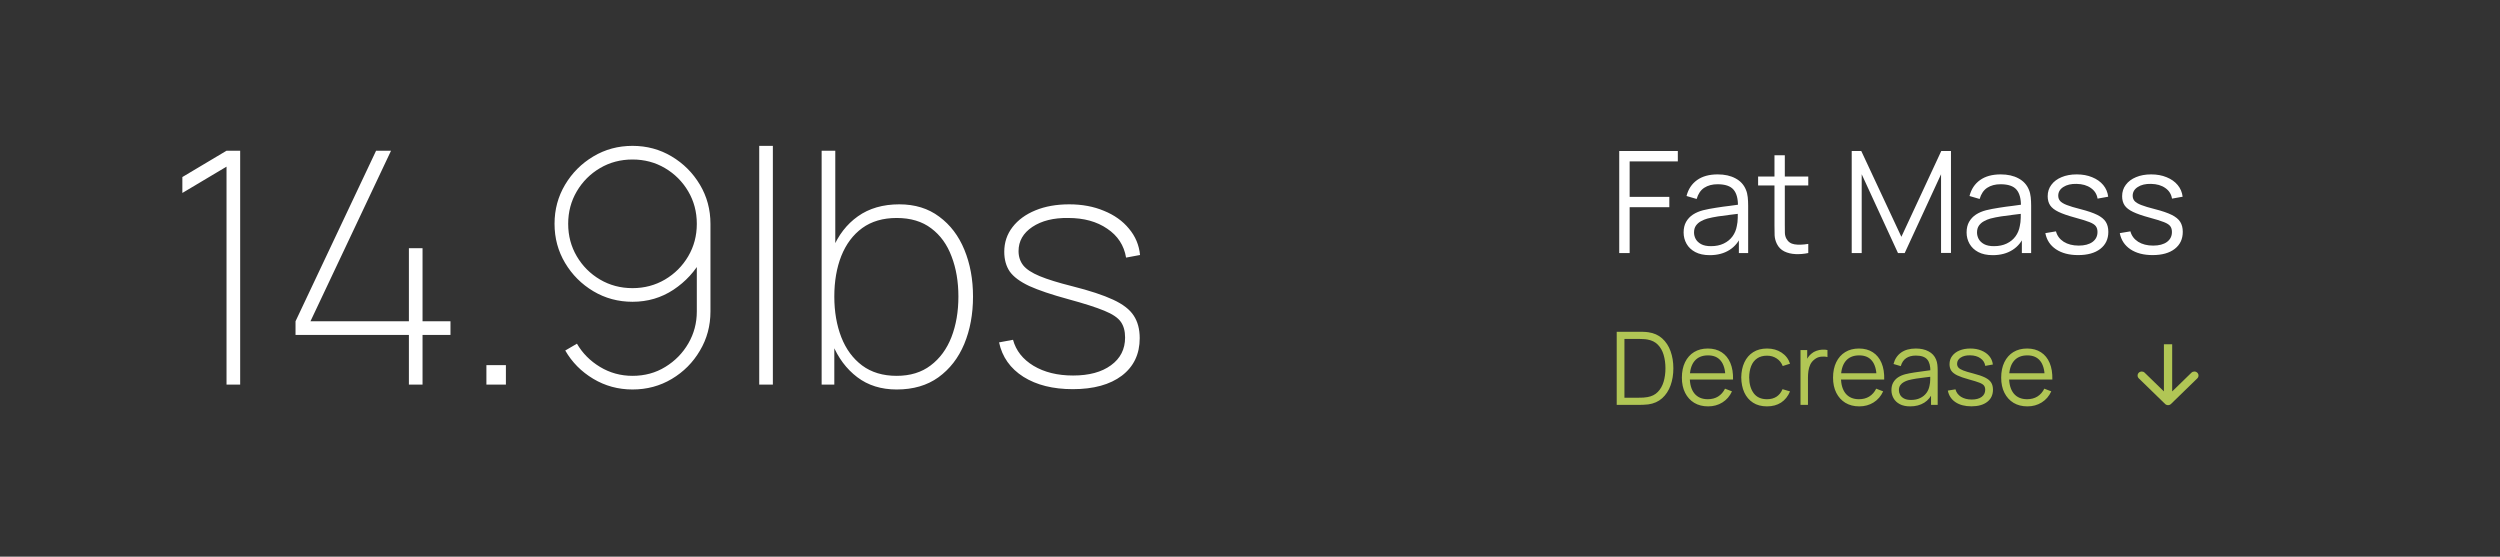
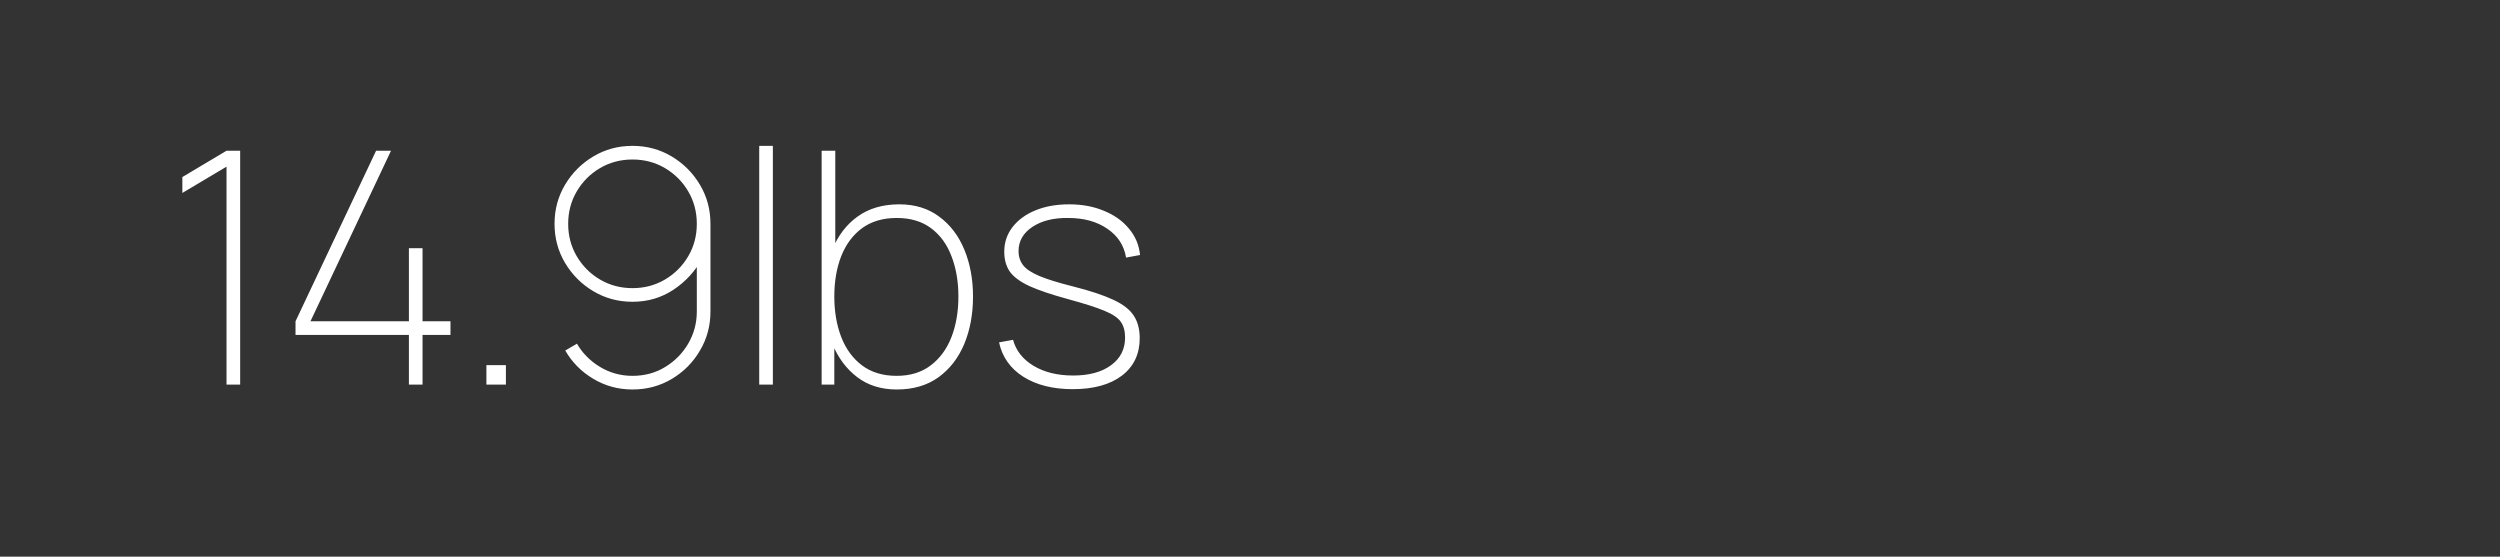
<svg xmlns="http://www.w3.org/2000/svg" width="247" height="55" viewBox="0 0 247 55" fill="none">
  <rect x="0" y="0" width="247" height="55" fill="#333333" stroke="none" />
-   <path d="M159.731 40V32.779H161.923C162 32.779 162.13 32.781 162.314 32.784C162.501 32.787 162.68 32.801 162.851 32.824C163.399 32.901 163.857 33.105 164.225 33.436C164.592 33.767 164.868 34.188 165.052 34.7C165.236 35.211 165.328 35.774 165.328 36.389C165.328 37.005 165.236 37.568 165.052 38.079C164.868 38.591 164.592 39.012 164.225 39.343C163.857 39.674 163.399 39.878 162.851 39.955C162.683 39.975 162.505 39.988 162.314 39.995C162.123 39.998 161.993 40 161.923 40H159.731ZM160.494 39.293H161.923C162.06 39.293 162.207 39.29 162.364 39.283C162.525 39.273 162.662 39.256 162.775 39.233C163.197 39.159 163.536 38.989 163.793 38.721C164.054 38.454 164.245 38.12 164.365 37.718C164.485 37.314 164.546 36.871 164.546 36.389C164.546 35.905 164.485 35.46 164.365 35.056C164.245 34.651 164.054 34.317 163.793 34.053C163.533 33.788 163.193 33.62 162.775 33.546C162.662 33.523 162.523 33.508 162.359 33.501C162.199 33.491 162.053 33.486 161.923 33.486H160.494V39.293ZM168.762 40.15C168.233 40.15 167.775 40.033 167.388 39.799C167.003 39.565 166.704 39.236 166.49 38.812C166.276 38.387 166.169 37.889 166.169 37.317C166.169 36.725 166.274 36.214 166.485 35.783C166.696 35.351 166.992 35.019 167.373 34.785C167.757 34.551 168.21 34.434 168.732 34.434C169.267 34.434 169.723 34.557 170.101 34.805C170.478 35.049 170.764 35.4 170.958 35.858C171.152 36.316 171.241 36.862 171.224 37.498H170.472V37.237C170.458 36.535 170.306 36.005 170.015 35.647C169.728 35.289 169.307 35.111 168.752 35.111C168.17 35.111 167.724 35.3 167.413 35.677C167.105 36.055 166.951 36.593 166.951 37.292C166.951 37.974 167.105 38.504 167.413 38.882C167.724 39.256 168.163 39.443 168.732 39.443C169.119 39.443 169.457 39.355 169.745 39.178C170.035 38.997 170.264 38.738 170.432 38.4L171.119 38.666C170.905 39.138 170.589 39.504 170.171 39.764C169.756 40.022 169.287 40.15 168.762 40.15ZM166.691 37.498V36.881H170.828V37.498H166.691ZM174.583 40.15C174.038 40.15 173.577 40.028 173.199 39.784C172.822 39.54 172.534 39.204 172.337 38.776C172.143 38.345 172.043 37.85 172.036 37.292C172.043 36.724 172.146 36.226 172.347 35.798C172.547 35.366 172.837 35.032 173.214 34.795C173.592 34.554 174.05 34.434 174.588 34.434C175.137 34.434 175.613 34.567 176.018 34.835C176.425 35.102 176.705 35.468 176.855 35.933L176.133 36.164C176.006 35.84 175.804 35.589 175.526 35.411C175.252 35.231 174.938 35.141 174.583 35.141C174.186 35.141 173.856 35.233 173.595 35.417C173.335 35.597 173.141 35.849 173.014 36.174C172.887 36.498 172.822 36.871 172.818 37.292C172.825 37.941 172.975 38.462 173.27 38.857C173.564 39.248 174.002 39.443 174.583 39.443C174.951 39.443 175.264 39.36 175.521 39.193C175.782 39.022 175.979 38.775 176.113 38.45L176.855 38.671C176.654 39.153 176.36 39.52 175.972 39.774C175.585 40.025 175.122 40.15 174.583 40.15ZM177.89 40V34.584H178.552V35.888L178.422 35.717C178.482 35.557 178.56 35.41 178.657 35.276C178.754 35.139 178.86 35.027 178.973 34.94C179.114 34.816 179.278 34.723 179.465 34.659C179.652 34.593 179.841 34.554 180.031 34.544C180.222 34.531 180.396 34.544 180.553 34.584V35.276C180.356 35.226 180.14 35.214 179.906 35.241C179.672 35.268 179.456 35.361 179.259 35.522C179.079 35.662 178.943 35.831 178.853 36.028C178.763 36.222 178.703 36.429 178.672 36.65C178.642 36.867 178.627 37.083 178.627 37.297V40H177.89ZM183.698 40.15C183.17 40.15 182.712 40.033 182.324 39.799C181.94 39.565 181.64 39.236 181.426 38.812C181.212 38.387 181.105 37.889 181.105 37.317C181.105 36.725 181.211 36.214 181.421 35.783C181.632 35.351 181.928 35.019 182.309 34.785C182.693 34.551 183.146 34.434 183.668 34.434C184.203 34.434 184.659 34.557 185.037 34.805C185.415 35.049 185.701 35.4 185.895 35.858C186.088 36.316 186.177 36.862 186.16 37.498H185.408V37.237C185.395 36.535 185.243 36.005 184.952 35.647C184.664 35.289 184.243 35.111 183.688 35.111C183.106 35.111 182.66 35.3 182.349 35.677C182.042 36.055 181.888 36.593 181.888 37.292C181.888 37.974 182.042 38.504 182.349 38.882C182.66 39.256 183.1 39.443 183.668 39.443C184.056 39.443 184.393 39.355 184.681 39.178C184.972 38.997 185.201 38.738 185.368 38.4L186.055 38.666C185.841 39.138 185.525 39.504 185.107 39.764C184.693 40.022 184.223 40.15 183.698 40.15ZM181.627 37.498V36.881H185.764V37.498H181.627ZM188.725 40.15C188.317 40.15 187.974 40.077 187.697 39.93C187.423 39.783 187.217 39.587 187.08 39.343C186.943 39.099 186.874 38.833 186.874 38.546C186.874 38.252 186.933 38.001 187.05 37.794C187.17 37.583 187.332 37.411 187.536 37.277C187.744 37.143 187.983 37.041 188.253 36.971C188.528 36.904 188.83 36.846 189.161 36.796C189.495 36.742 189.821 36.697 190.139 36.66C190.46 36.62 190.741 36.582 190.981 36.545L190.721 36.705C190.731 36.17 190.627 35.774 190.41 35.517C190.192 35.259 189.815 35.131 189.276 35.131C188.905 35.131 188.591 35.214 188.334 35.382C188.08 35.549 187.901 35.813 187.797 36.174L187.08 35.963C187.204 35.478 187.453 35.102 187.827 34.835C188.202 34.567 188.688 34.434 189.286 34.434C189.781 34.434 190.201 34.527 190.545 34.715C190.893 34.898 191.139 35.166 191.282 35.517C191.349 35.674 191.393 35.849 191.413 36.043C191.433 36.237 191.443 36.434 191.443 36.635V40H190.786V38.641L190.976 38.721C190.793 39.186 190.507 39.54 190.119 39.784C189.731 40.028 189.266 40.15 188.725 40.15ZM188.81 39.514C189.154 39.514 189.455 39.452 189.713 39.328C189.97 39.204 190.177 39.035 190.335 38.822C190.492 38.604 190.594 38.36 190.64 38.089C190.681 37.916 190.702 37.725 190.706 37.518C190.709 37.307 190.711 37.15 190.711 37.046L190.991 37.192C190.741 37.225 190.468 37.259 190.174 37.292C189.883 37.325 189.596 37.364 189.312 37.407C189.031 37.451 188.777 37.503 188.549 37.563C188.395 37.606 188.247 37.668 188.103 37.748C187.959 37.825 187.841 37.929 187.747 38.059C187.657 38.19 187.612 38.352 187.612 38.546C187.612 38.703 187.65 38.855 187.727 39.002C187.807 39.149 187.934 39.271 188.108 39.368C188.285 39.465 188.519 39.514 188.81 39.514ZM194.769 40.145C194.134 40.145 193.611 40.008 193.2 39.734C192.792 39.46 192.541 39.079 192.447 38.591L193.2 38.465C193.28 38.773 193.462 39.019 193.746 39.203C194.034 39.383 194.388 39.474 194.809 39.474C195.22 39.474 195.545 39.388 195.782 39.218C196.019 39.044 196.138 38.808 196.138 38.511C196.138 38.343 196.1 38.208 196.023 38.104C195.949 37.998 195.797 37.899 195.566 37.809C195.336 37.718 194.991 37.611 194.533 37.488C194.042 37.354 193.658 37.22 193.38 37.087C193.103 36.953 192.905 36.799 192.788 36.625C192.671 36.448 192.613 36.232 192.613 35.978C192.613 35.671 192.7 35.401 192.874 35.171C193.047 34.937 193.288 34.756 193.596 34.629C193.903 34.499 194.261 34.434 194.669 34.434C195.077 34.434 195.441 34.501 195.762 34.634C196.086 34.765 196.347 34.949 196.544 35.186C196.742 35.423 196.859 35.699 196.895 36.013L196.143 36.149C196.093 35.831 195.934 35.58 195.667 35.397C195.403 35.209 195.067 35.112 194.659 35.106C194.274 35.096 193.962 35.169 193.721 35.326C193.48 35.48 193.36 35.686 193.36 35.943C193.36 36.087 193.403 36.211 193.49 36.314C193.577 36.414 193.734 36.51 193.962 36.6C194.192 36.69 194.52 36.789 194.945 36.896C195.443 37.023 195.834 37.157 196.118 37.297C196.402 37.438 196.605 37.603 196.725 37.794C196.845 37.984 196.905 38.22 196.905 38.501C196.905 39.012 196.715 39.415 196.334 39.709C195.956 40 195.434 40.145 194.769 40.145ZM200.309 40.15C199.781 40.15 199.323 40.033 198.935 39.799C198.551 39.565 198.252 39.236 198.038 38.812C197.824 38.387 197.717 37.889 197.717 37.317C197.717 36.725 197.822 36.214 198.033 35.783C198.243 35.351 198.539 35.019 198.92 34.785C199.305 34.551 199.758 34.434 200.279 34.434C200.814 34.434 201.27 34.557 201.648 34.805C202.026 35.049 202.312 35.4 202.506 35.858C202.7 36.316 202.788 36.862 202.772 37.498H202.019V37.237C202.006 36.535 201.854 36.005 201.563 35.647C201.275 35.289 200.854 35.111 200.299 35.111C199.718 35.111 199.271 35.3 198.96 35.677C198.653 36.055 198.499 36.593 198.499 37.292C198.499 37.974 198.653 38.504 198.96 38.882C199.271 39.256 199.711 39.443 200.279 39.443C200.667 39.443 201.005 39.355 201.292 39.178C201.583 38.997 201.812 38.738 201.979 38.4L202.666 38.666C202.452 39.138 202.136 39.504 201.718 39.764C201.304 40.022 200.834 40.15 200.309 40.15ZM198.238 37.498V36.881H202.375V37.498H198.238Z" fill="#B1C655" />
-   <path d="M214.612 34.012V38.672L216.514 36.822C216.674 36.666 216.933 36.667 217.092 36.822C217.252 36.977 217.252 37.228 217.092 37.383L214.492 39.913C214.333 40.068 214.074 40.068 213.914 39.913L211.314 37.383C211.154 37.228 211.154 36.977 211.314 36.822C211.474 36.667 211.732 36.666 211.892 36.822L213.795 38.672V34.012H214.612Z" fill="#B1C655" />
-   <path d="M159.98 25V14.92H165.769V15.949H161.009V19.449H164.929V20.471H161.009V25H159.98ZM168.924 25.21C168.355 25.21 167.877 25.107 167.489 24.902C167.107 24.697 166.82 24.424 166.628 24.083C166.437 23.742 166.341 23.371 166.341 22.97C166.341 22.559 166.423 22.209 166.586 21.92C166.754 21.626 166.981 21.386 167.265 21.199C167.555 21.012 167.888 20.87 168.266 20.772C168.649 20.679 169.071 20.597 169.533 20.527C170 20.452 170.455 20.389 170.898 20.338C171.346 20.282 171.738 20.228 172.074 20.177L171.71 20.401C171.724 19.654 171.58 19.101 171.276 18.742C170.973 18.383 170.446 18.203 169.694 18.203C169.176 18.203 168.738 18.32 168.378 18.553C168.024 18.786 167.774 19.155 167.629 19.659L166.628 19.365C166.801 18.688 167.149 18.163 167.671 17.79C168.194 17.417 168.873 17.23 169.708 17.23C170.399 17.23 170.985 17.361 171.465 17.622C171.951 17.879 172.294 18.252 172.494 18.742C172.588 18.961 172.648 19.206 172.676 19.477C172.704 19.748 172.718 20.023 172.718 20.303V25H171.801V23.103L172.067 23.215C171.811 23.864 171.412 24.358 170.87 24.699C170.329 25.04 169.68 25.21 168.924 25.21ZM169.043 24.321C169.524 24.321 169.944 24.235 170.303 24.062C170.663 23.889 170.952 23.654 171.171 23.355C171.391 23.052 171.533 22.711 171.598 22.333C171.654 22.09 171.685 21.824 171.689 21.535C171.694 21.241 171.696 21.022 171.696 20.877L172.088 21.08C171.738 21.127 171.358 21.173 170.947 21.22C170.541 21.267 170.14 21.32 169.743 21.381C169.351 21.442 168.997 21.514 168.679 21.598C168.465 21.659 168.257 21.745 168.056 21.857C167.856 21.964 167.69 22.109 167.559 22.291C167.433 22.473 167.37 22.699 167.37 22.97C167.37 23.189 167.424 23.402 167.531 23.607C167.643 23.812 167.821 23.983 168.063 24.118C168.311 24.253 168.637 24.321 169.043 24.321ZM178.657 25C178.232 25.089 177.812 25.124 177.397 25.105C176.986 25.086 176.617 24.998 176.291 24.839C175.969 24.68 175.724 24.433 175.556 24.097C175.42 23.817 175.346 23.535 175.332 23.25C175.322 22.961 175.318 22.632 175.318 22.263V15.34H176.34V22.221C176.34 22.538 176.342 22.804 176.347 23.019C176.356 23.229 176.405 23.416 176.494 23.579C176.662 23.892 176.928 24.078 177.292 24.139C177.66 24.2 178.115 24.186 178.657 24.097V25ZM173.701 18.322V17.44H178.657V18.322H173.701ZM182.949 25V14.92H183.894L187.856 23.397L191.797 14.92H192.756V24.993H191.776V17.216L188.185 25H187.52L183.936 17.216V25H182.949ZM196.883 25.21C196.314 25.21 195.836 25.107 195.448 24.902C195.066 24.697 194.779 24.424 194.587 24.083C194.396 23.742 194.3 23.371 194.3 22.97C194.3 22.559 194.382 22.209 194.545 21.92C194.713 21.626 194.94 21.386 195.224 21.199C195.514 21.012 195.847 20.87 196.225 20.772C196.608 20.679 197.03 20.597 197.492 20.527C197.959 20.452 198.414 20.389 198.857 20.338C199.305 20.282 199.697 20.228 200.033 20.177L199.669 20.401C199.683 19.654 199.539 19.101 199.235 18.742C198.932 18.383 198.405 18.203 197.653 18.203C197.135 18.203 196.697 18.32 196.337 18.553C195.983 18.786 195.733 19.155 195.588 19.659L194.587 19.365C194.76 18.688 195.108 18.163 195.63 17.79C196.153 17.417 196.832 17.23 197.667 17.23C198.358 17.23 198.944 17.361 199.424 17.622C199.91 17.879 200.253 18.252 200.453 18.742C200.547 18.961 200.607 19.206 200.635 19.477C200.663 19.748 200.677 20.023 200.677 20.303V25H199.76V23.103L200.026 23.215C199.77 23.864 199.371 24.358 198.829 24.699C198.288 25.04 197.639 25.21 196.883 25.21ZM197.002 24.321C197.483 24.321 197.903 24.235 198.262 24.062C198.622 23.889 198.911 23.654 199.13 23.355C199.35 23.052 199.492 22.711 199.557 22.333C199.613 22.09 199.644 21.824 199.648 21.535C199.653 21.241 199.655 21.022 199.655 20.877L200.047 21.08C199.697 21.127 199.317 21.173 198.906 21.22C198.5 21.267 198.099 21.32 197.702 21.381C197.31 21.442 196.956 21.514 196.638 21.598C196.424 21.659 196.216 21.745 196.015 21.857C195.815 21.964 195.649 22.109 195.518 22.291C195.392 22.473 195.329 22.699 195.329 22.97C195.329 23.189 195.383 23.402 195.49 23.607C195.602 23.812 195.78 23.983 196.022 24.118C196.27 24.253 196.596 24.321 197.002 24.321ZM205.321 25.203C204.434 25.203 203.704 25.012 203.13 24.629C202.56 24.246 202.21 23.714 202.08 23.033L203.13 22.858C203.242 23.287 203.496 23.63 203.893 23.887C204.294 24.139 204.789 24.265 205.377 24.265C205.951 24.265 206.403 24.146 206.735 23.908C207.066 23.665 207.232 23.336 207.232 22.921C207.232 22.688 207.178 22.499 207.071 22.354C206.968 22.205 206.756 22.067 206.434 21.941C206.112 21.815 205.631 21.666 204.992 21.493C204.306 21.306 203.769 21.12 203.382 20.933C202.994 20.746 202.719 20.532 202.556 20.289C202.392 20.042 202.311 19.741 202.311 19.386C202.311 18.957 202.432 18.581 202.675 18.259C202.917 17.932 203.253 17.68 203.683 17.503C204.112 17.321 204.611 17.23 205.181 17.23C205.75 17.23 206.259 17.323 206.707 17.51C207.159 17.692 207.523 17.949 207.799 18.28C208.074 18.611 208.237 18.996 208.289 19.435L207.239 19.624C207.169 19.181 206.947 18.831 206.574 18.574C206.205 18.313 205.736 18.177 205.167 18.168C204.63 18.154 204.194 18.257 203.858 18.476C203.522 18.691 203.354 18.978 203.354 19.337C203.354 19.538 203.414 19.71 203.536 19.855C203.657 19.995 203.876 20.128 204.194 20.254C204.516 20.38 204.973 20.518 205.566 20.667C206.261 20.844 206.807 21.031 207.204 21.227C207.6 21.423 207.883 21.654 208.051 21.92C208.219 22.186 208.303 22.515 208.303 22.907C208.303 23.621 208.037 24.183 207.505 24.594C206.977 25 206.249 25.203 205.321 25.203ZM212.676 25.203C211.789 25.203 211.059 25.012 210.485 24.629C209.916 24.246 209.566 23.714 209.435 23.033L210.485 22.858C210.597 23.287 210.851 23.63 211.248 23.887C211.649 24.139 212.144 24.265 212.732 24.265C213.306 24.265 213.759 24.146 214.09 23.908C214.421 23.665 214.587 23.336 214.587 22.921C214.587 22.688 214.533 22.499 214.426 22.354C214.323 22.205 214.111 22.067 213.789 21.941C213.467 21.815 212.986 21.666 212.347 21.493C211.661 21.306 211.124 21.12 210.737 20.933C210.35 20.746 210.074 20.532 209.911 20.289C209.748 20.042 209.666 19.741 209.666 19.386C209.666 18.957 209.787 18.581 210.03 18.259C210.273 17.932 210.609 17.68 211.038 17.503C211.467 17.321 211.967 17.23 212.536 17.23C213.105 17.23 213.614 17.323 214.062 17.51C214.515 17.692 214.879 17.949 215.154 18.28C215.429 18.611 215.593 18.996 215.644 19.435L214.594 19.624C214.524 19.181 214.302 18.831 213.929 18.574C213.56 18.313 213.091 18.177 212.522 18.168C211.985 18.154 211.549 18.257 211.213 18.476C210.877 18.691 210.709 18.978 210.709 19.337C210.709 19.538 210.77 19.71 210.891 19.855C211.012 19.995 211.232 20.128 211.549 20.254C211.871 20.38 212.328 20.518 212.921 20.667C213.616 20.844 214.162 21.031 214.559 21.227C214.956 21.423 215.238 21.654 215.406 21.92C215.574 22.186 215.658 22.515 215.658 22.907C215.658 23.621 215.392 24.183 214.86 24.594C214.333 25 213.605 25.203 212.676 25.203Z" fill="white" />
  <path d="M22.381 38V16.465L18.017 19.064V17.492L22.381 14.892H23.729V38H22.381ZM40.399 38V33.09H29.198V31.742L37.157 14.892H38.634L30.674 31.742H40.399V24.52H41.747V31.742H44.507V33.09H41.747V38H40.399ZM48.057 38V36.074H49.983V38H48.057ZM62.491 14.411C63.903 14.411 65.192 14.758 66.358 15.454C67.524 16.149 68.455 17.08 69.15 18.246C69.846 19.412 70.193 20.701 70.193 22.113V30.779C70.193 32.191 69.846 33.48 69.15 34.646C68.466 35.812 67.54 36.743 66.374 37.438C65.208 38.134 63.914 38.481 62.491 38.481C61.079 38.481 59.784 38.128 58.607 37.422C57.431 36.716 56.511 35.785 55.847 34.63L57.003 33.956C57.548 34.898 58.308 35.663 59.281 36.251C60.255 36.839 61.325 37.133 62.491 37.133C63.7 37.133 64.78 36.839 65.732 36.251C66.695 35.663 67.455 34.887 68.011 33.924C68.567 32.961 68.845 31.913 68.845 30.779V24.938L69.359 25.547C68.685 26.799 67.743 27.826 66.535 28.628C65.336 29.42 63.989 29.816 62.491 29.816C61.079 29.816 59.789 29.468 58.623 28.773C57.457 28.078 56.527 27.147 55.831 25.981C55.136 24.815 54.788 23.526 54.788 22.113C54.788 20.701 55.136 19.412 55.831 18.246C56.527 17.08 57.457 16.149 58.623 15.454C59.789 14.758 61.079 14.411 62.491 14.411ZM62.491 15.759C61.314 15.759 60.244 16.042 59.281 16.609C58.319 17.176 57.554 17.941 56.987 18.904C56.42 19.867 56.136 20.937 56.136 22.113C56.136 23.29 56.42 24.36 56.987 25.323C57.554 26.286 58.319 27.051 59.281 27.618C60.244 28.184 61.314 28.468 62.491 28.468C63.668 28.468 64.737 28.184 65.7 27.618C66.663 27.051 67.428 26.286 67.995 25.323C68.562 24.36 68.845 23.29 68.845 22.113C68.845 20.937 68.562 19.867 67.995 18.904C67.428 17.941 66.663 17.176 65.7 16.609C64.737 16.042 63.668 15.759 62.491 15.759ZM75.011 38V14.411H76.359V38H75.011ZM88.592 38.481C87.062 38.481 85.762 38.075 84.692 37.262C83.623 36.449 82.804 35.352 82.237 33.972C81.681 32.581 81.403 31.025 81.403 29.302C81.403 27.548 81.686 25.986 82.253 24.617C82.82 23.237 83.655 22.156 84.757 21.375C85.869 20.584 87.233 20.188 88.849 20.188C90.4 20.188 91.716 20.594 92.796 21.407C93.887 22.21 94.716 23.301 95.283 24.681C95.85 26.061 96.134 27.602 96.134 29.302C96.134 31.036 95.845 32.597 95.267 33.988C94.69 35.368 93.839 36.465 92.716 37.278C91.603 38.08 90.229 38.481 88.592 38.481ZM81.178 38V14.892H82.526V24.36H82.43V38H81.178ZM88.592 37.133C89.929 37.133 91.047 36.791 91.946 36.106C92.855 35.422 93.54 34.491 94 33.314C94.46 32.127 94.69 30.79 94.69 29.302C94.69 27.826 94.465 26.505 94.016 25.339C93.577 24.162 92.909 23.237 92.01 22.563C91.111 21.878 89.972 21.536 88.592 21.536C87.244 21.536 86.11 21.867 85.19 22.531C84.281 23.194 83.591 24.114 83.12 25.291C82.66 26.457 82.43 27.794 82.43 29.302C82.43 30.79 82.66 32.127 83.12 33.314C83.58 34.491 84.264 35.422 85.174 36.106C86.094 36.791 87.233 37.133 88.592 37.133ZM105.992 38.449C104.035 38.449 102.408 38.043 101.114 37.23C99.82 36.406 99.017 35.272 98.707 33.828L100.087 33.571C100.376 34.641 101.05 35.497 102.109 36.139C103.179 36.78 104.484 37.101 106.024 37.101C107.597 37.101 108.843 36.764 109.763 36.09C110.694 35.416 111.159 34.502 111.159 33.346C111.159 32.715 111.02 32.202 110.742 31.806C110.464 31.399 109.919 31.03 109.105 30.699C108.303 30.367 107.116 29.987 105.543 29.559C103.896 29.11 102.612 28.677 101.692 28.259C100.782 27.831 100.141 27.355 99.766 26.831C99.402 26.296 99.221 25.644 99.221 24.873C99.221 23.953 99.493 23.14 100.039 22.434C100.584 21.728 101.339 21.177 102.302 20.782C103.264 20.386 104.377 20.188 105.639 20.188C106.912 20.188 108.057 20.402 109.073 20.83C110.1 21.247 110.924 21.835 111.545 22.595C112.176 23.344 112.54 24.21 112.636 25.194L111.256 25.451C111.053 24.242 110.432 23.29 109.394 22.595C108.367 21.889 107.084 21.536 105.543 21.536C104.099 21.514 102.917 21.808 101.997 22.418C101.087 23.028 100.633 23.825 100.633 24.809C100.633 25.355 100.788 25.826 101.098 26.221C101.408 26.607 101.948 26.96 102.719 27.281C103.489 27.602 104.559 27.933 105.928 28.276C107.661 28.714 109.009 29.158 109.972 29.607C110.946 30.057 111.625 30.581 112.01 31.18C112.406 31.779 112.604 32.523 112.604 33.41C112.604 34.983 112.015 36.219 110.839 37.117C109.662 38.005 108.046 38.449 105.992 38.449Z" fill="white" />
</svg>